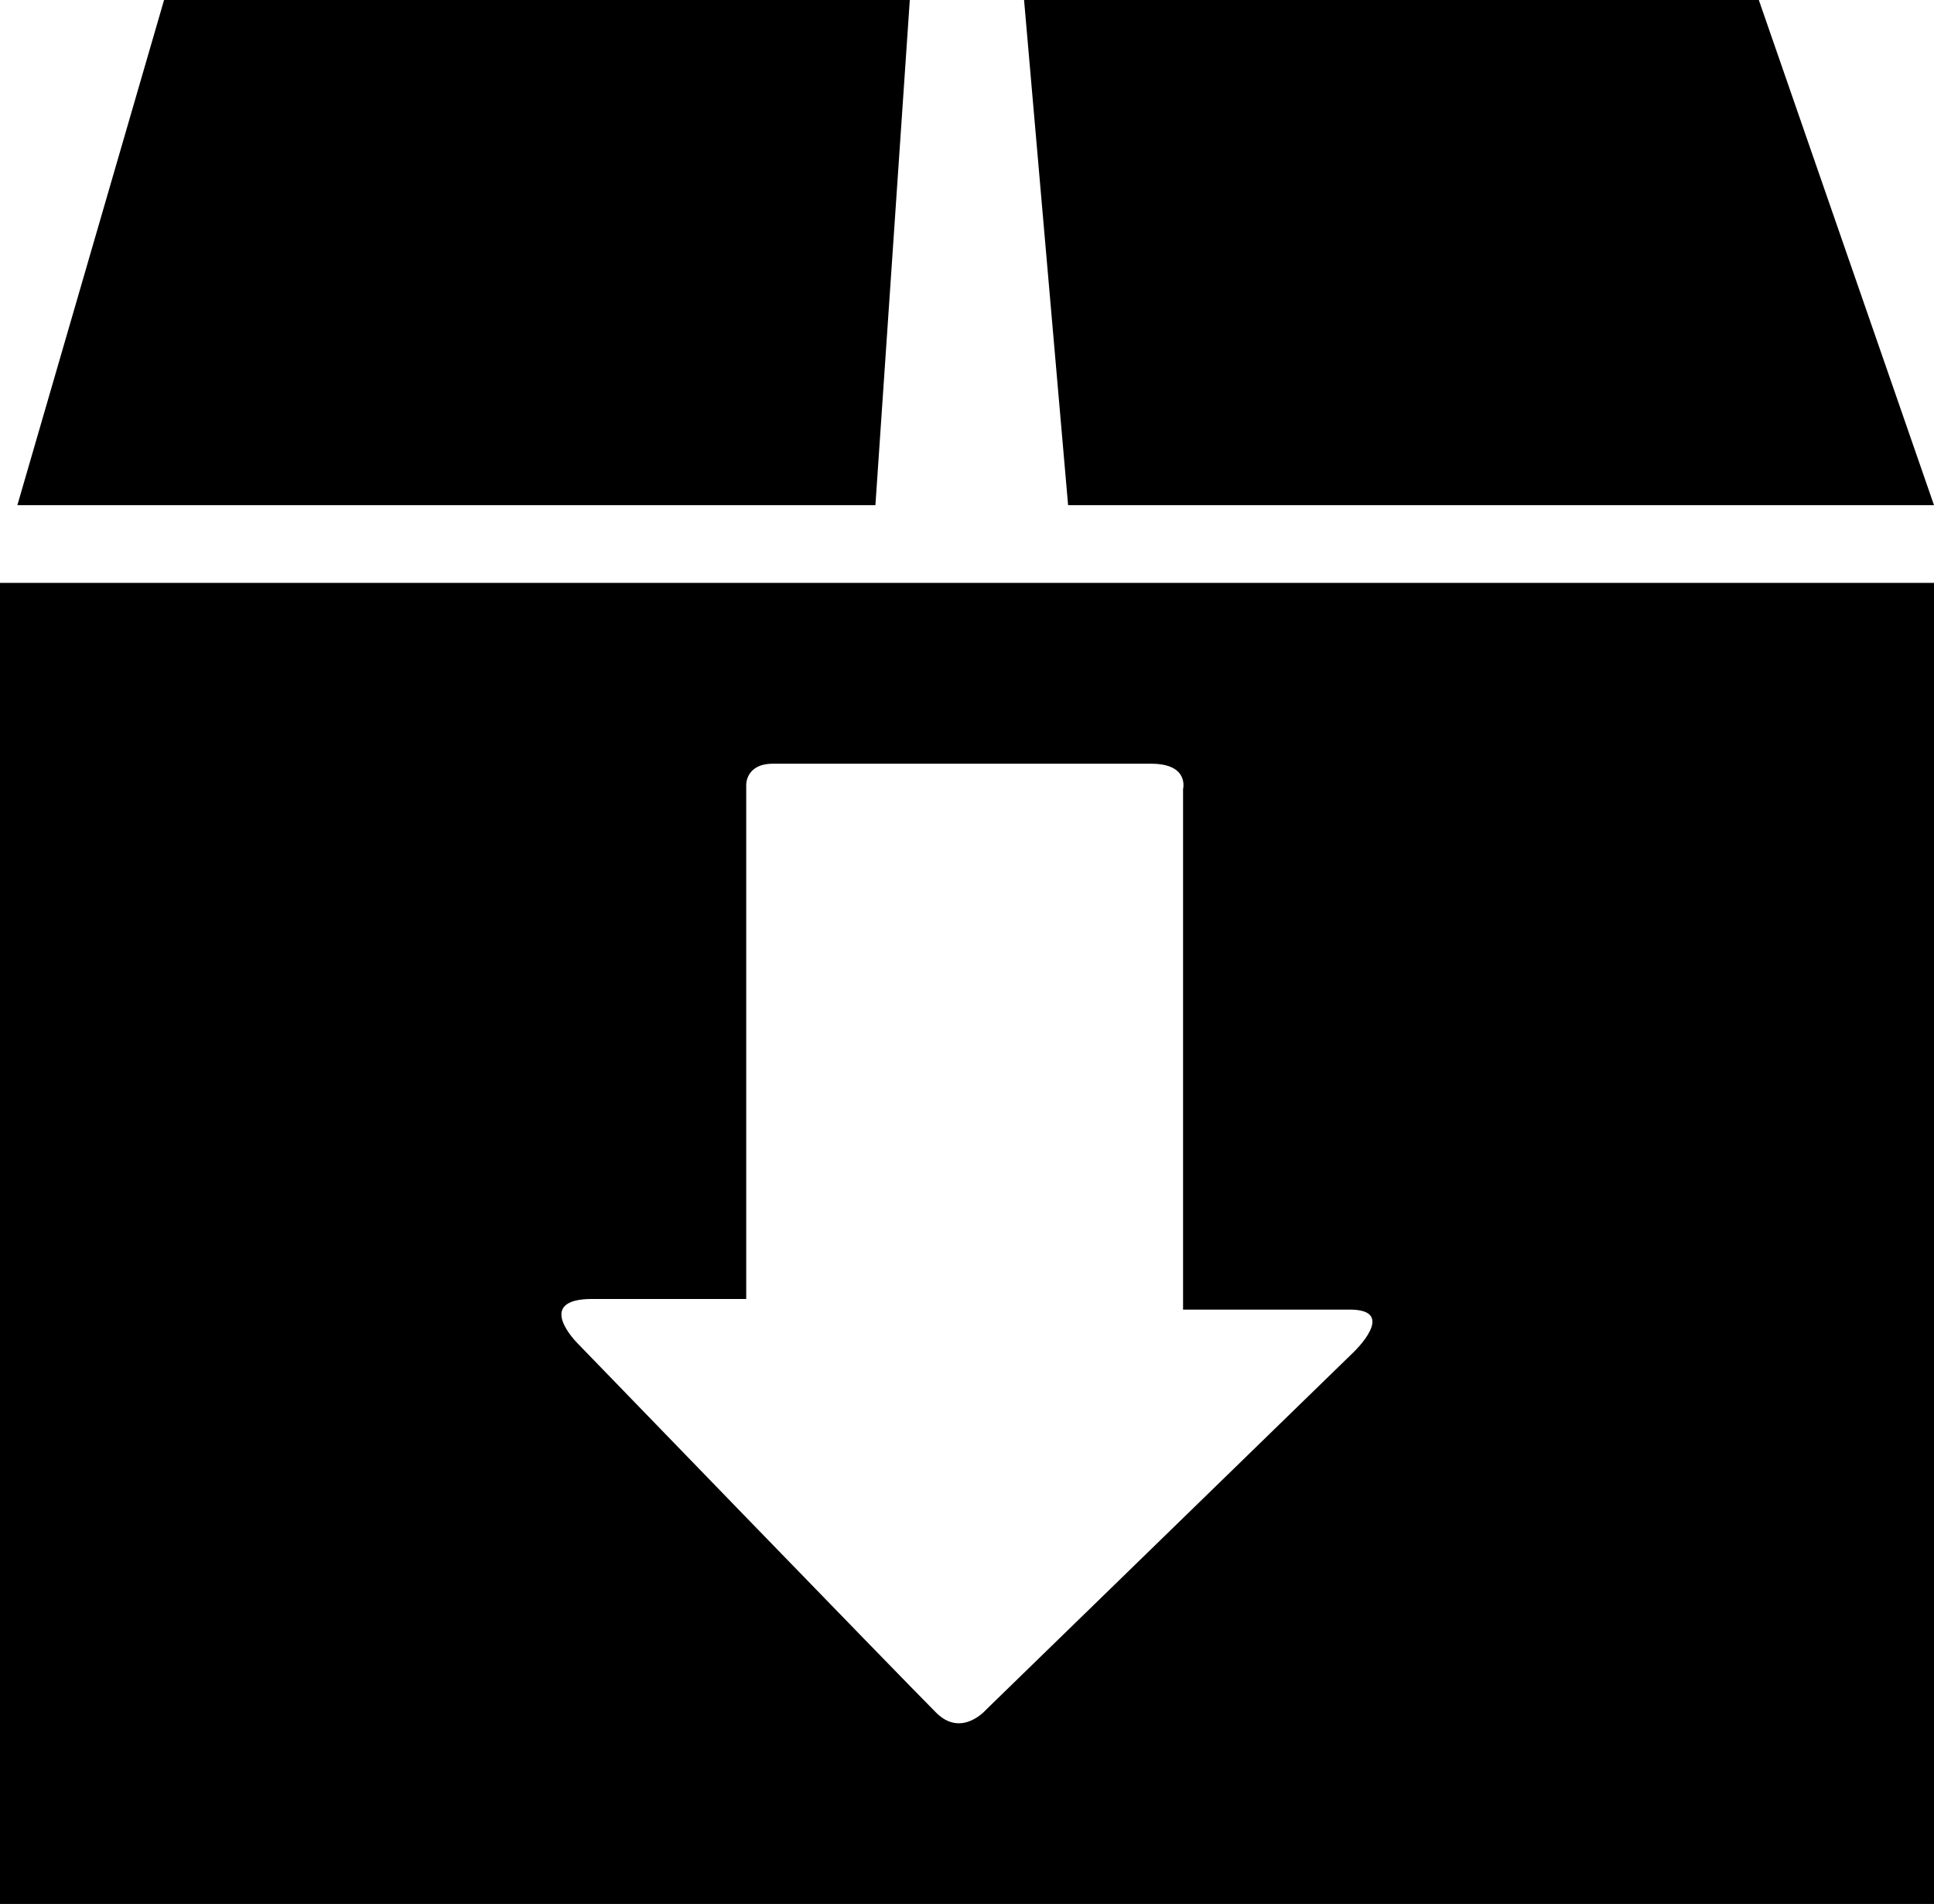
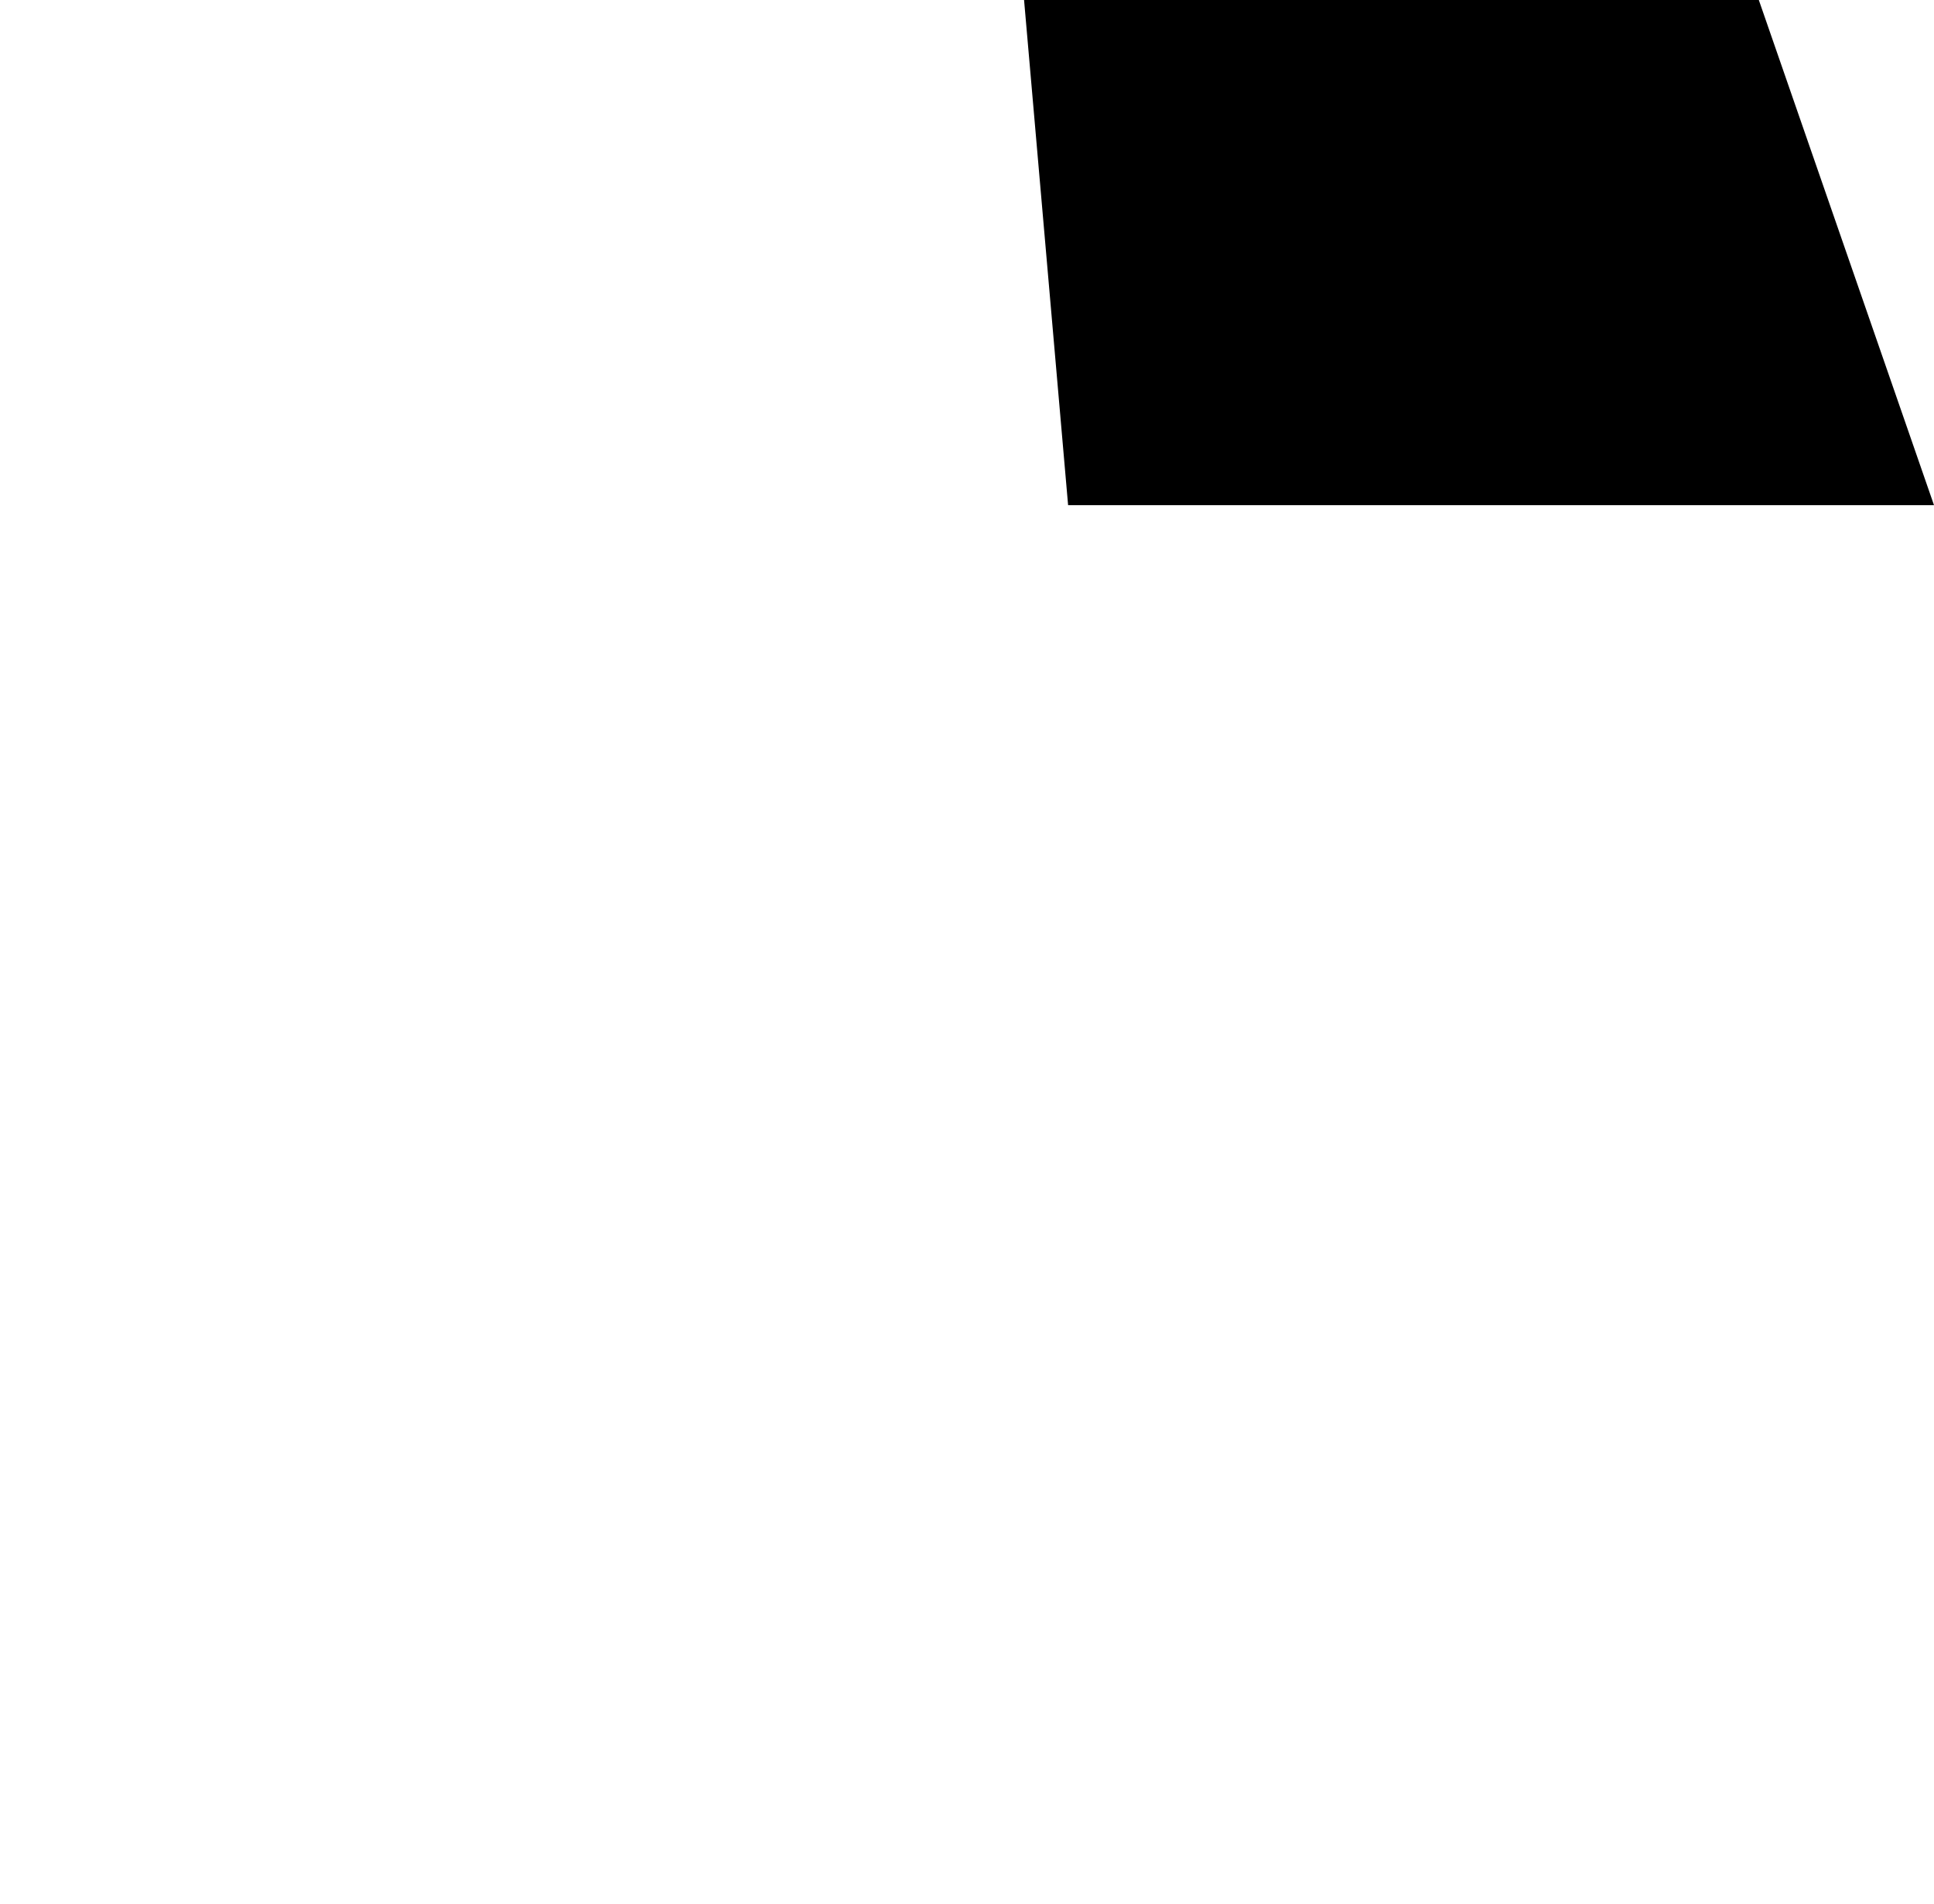
<svg xmlns="http://www.w3.org/2000/svg" version="1.1" id="Capa_1" x="0px" y="0px" width="27.843px" height="27.408px" viewBox="0 0 27.843 27.408" style="enable-background:new 0 0 27.843 27.408;" xml:space="preserve">
-   <path style="fill:#000000;" d="M0,27.408h27.843V8.391H0V27.408z M8.526,18.699c0.854,0,2.217,0,2.217,0s0-0.372,0-0.938  c0-1.752,0-5.16,0-6.462c0,0-0.01-0.305,0.385-0.305c0.396,0,4.893,0,5.445,0s0.459,0.365,0.459,0.365c0,1.34,0,4.636,0,6.448  c0,0.633,0,1.045,0,1.045s1.695,0,2.399,0c0.702,0,0.057,0.612,0.057,0.612l-5.292,5.148c0,0-0.352,0.409-0.718,0.043  c-0.505-0.505-5.162-5.316-5.162-5.316S7.67,18.699,8.526,18.699z" />
-   <polygon style="fill:#000000;" points="13.098,0 2.362,0 0.25,7.272 12.603,7.272 " />
  <polygon style="fill:#000000;" points="27.843,7.272 25.321,0 14.743,0 15.377,7.272 " />
  <g>
</g>
  <g>
</g>
  <g>
</g>
  <g>
</g>
  <g>
</g>
  <g>
</g>
  <g>
</g>
  <g>
</g>
  <g>
</g>
  <g>
</g>
  <g>
</g>
  <g>
</g>
  <g>
</g>
  <g>
</g>
  <g>
</g>
</svg>